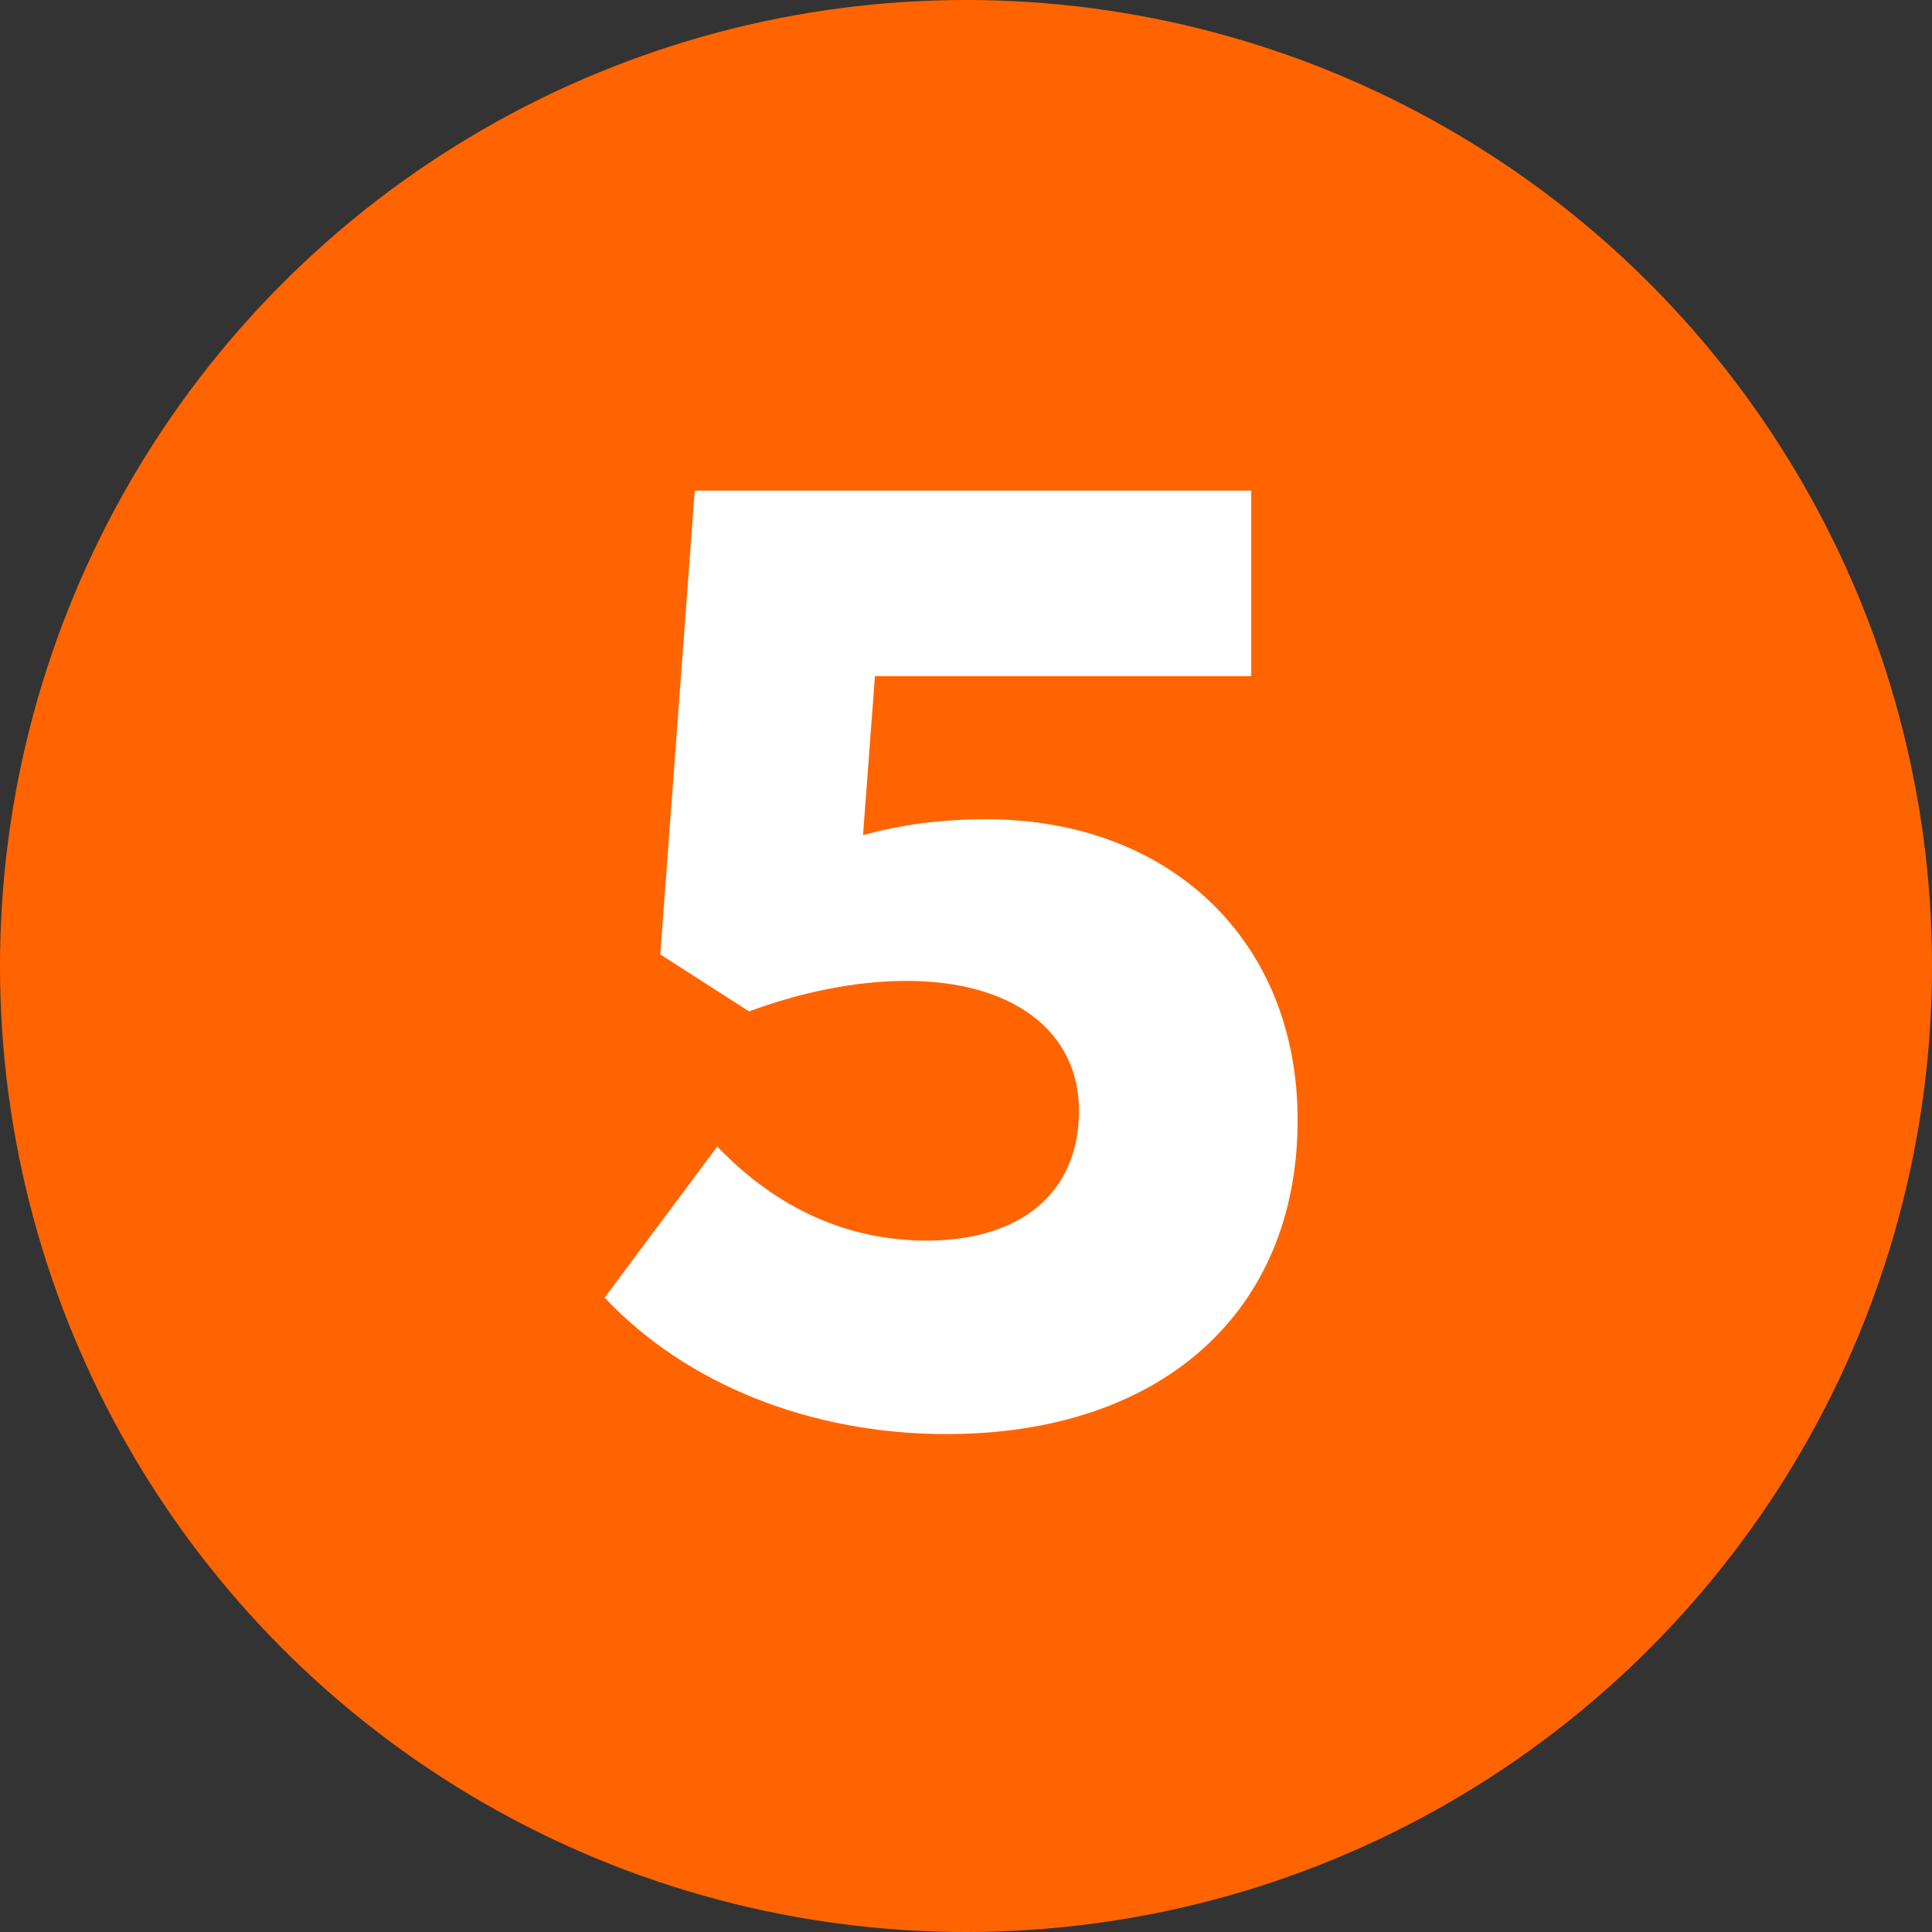
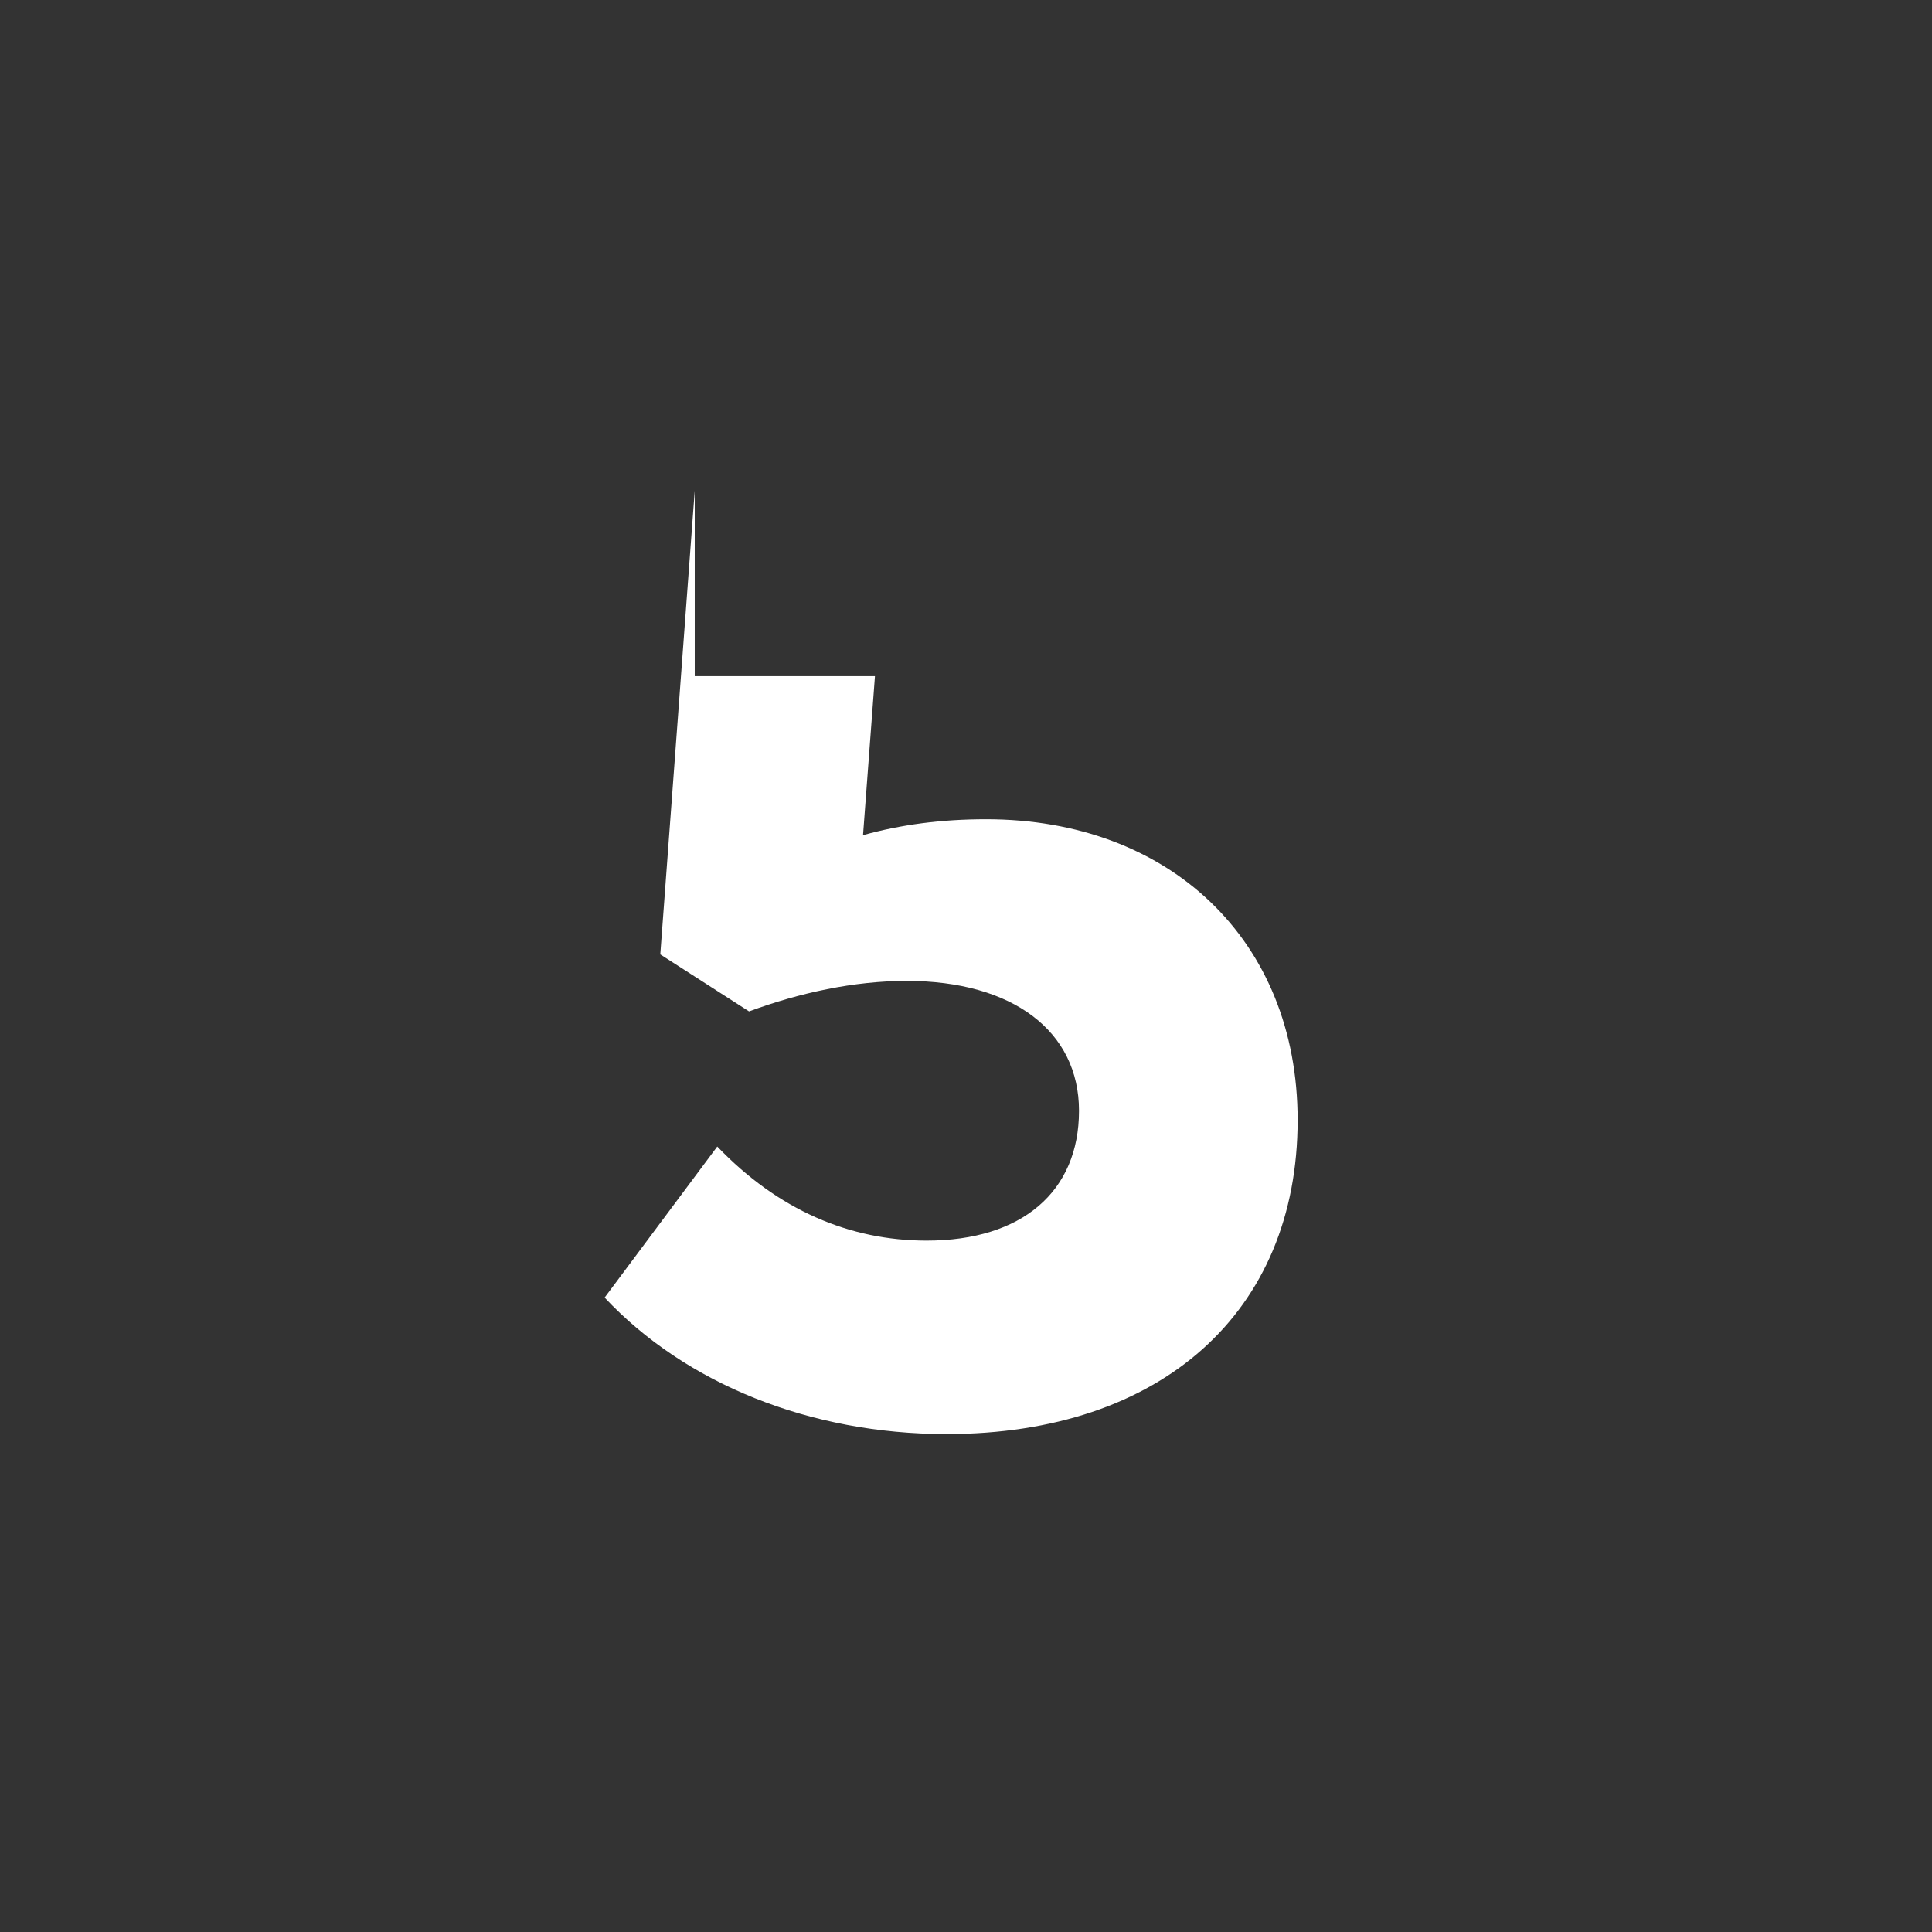
<svg xmlns="http://www.w3.org/2000/svg" width="94" height="94" viewBox="0 0 94 94" fill="none">
  <rect x="0" y="0" width="94" height="94" fill="#333333" stroke="none" />
-   <circle cx="47" cy="47" r="47" fill="#FF6400" />
-   <path d="M47.985 39.86C56.882 39.86 63.135 45.727 63.135 54.495C63.135 63.843 56.495 69.774 46.051 69.774C39.411 69.774 33.351 67.324 29.418 63.133L34.898 55.784C37.864 58.879 41.345 60.361 45.084 60.361C49.726 60.361 52.498 57.976 52.498 54.043C52.498 50.175 49.275 47.725 44.117 47.725C41.538 47.725 38.895 48.306 36.445 49.208L32.126 46.436L33.802 23.872H60.879V32.898H42.57L41.99 40.634C43.859 40.118 45.793 39.86 47.985 39.86Z" fill="white" />
+   <path d="M47.985 39.86C56.882 39.86 63.135 45.727 63.135 54.495C63.135 63.843 56.495 69.774 46.051 69.774C39.411 69.774 33.351 67.324 29.418 63.133L34.898 55.784C37.864 58.879 41.345 60.361 45.084 60.361C49.726 60.361 52.498 57.976 52.498 54.043C52.498 50.175 49.275 47.725 44.117 47.725C41.538 47.725 38.895 48.306 36.445 49.208L32.126 46.436L33.802 23.872V32.898H42.57L41.99 40.634C43.859 40.118 45.793 39.86 47.985 39.86Z" fill="white" />
</svg>